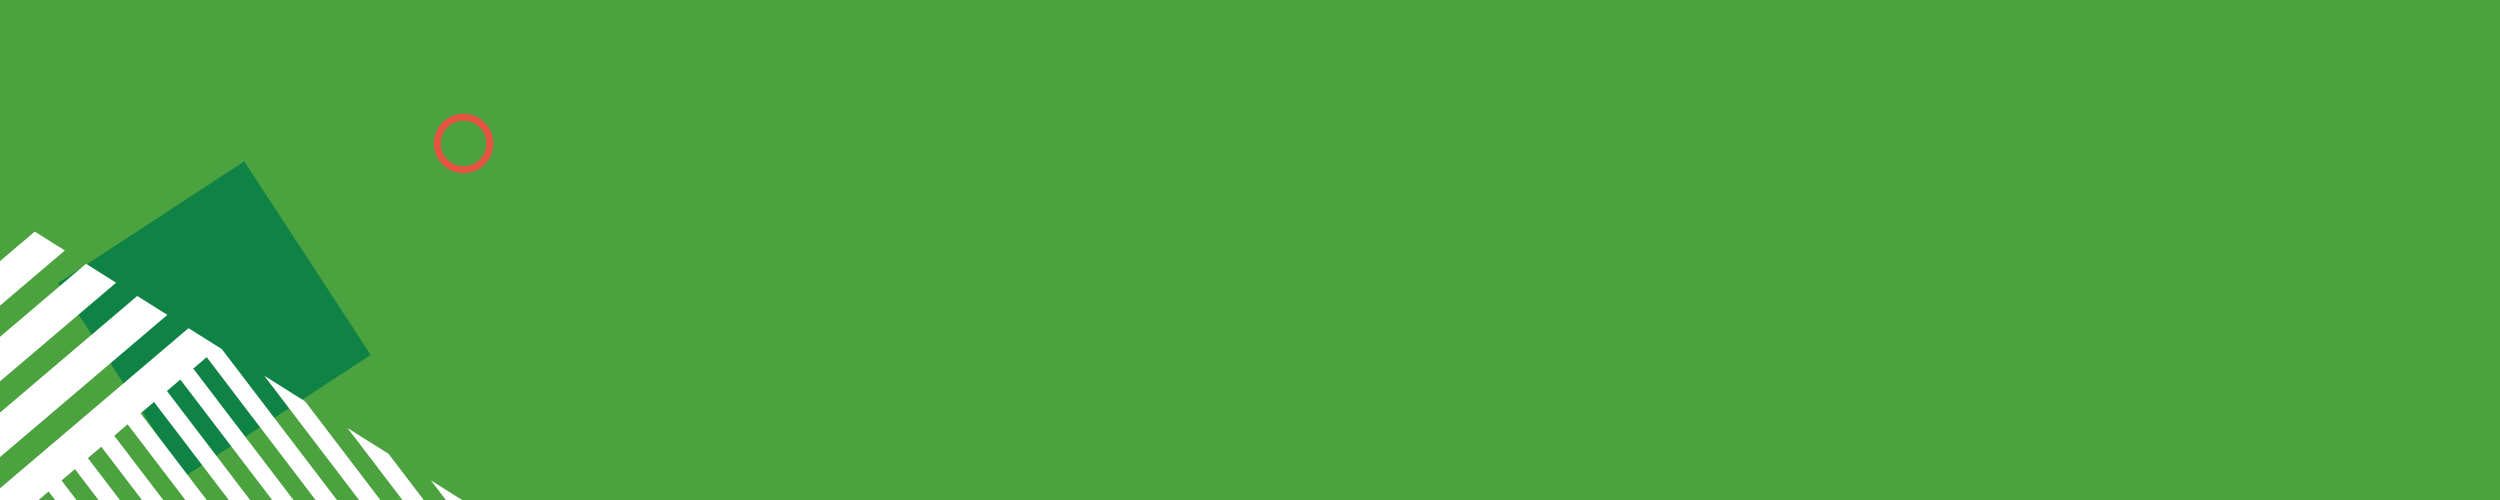
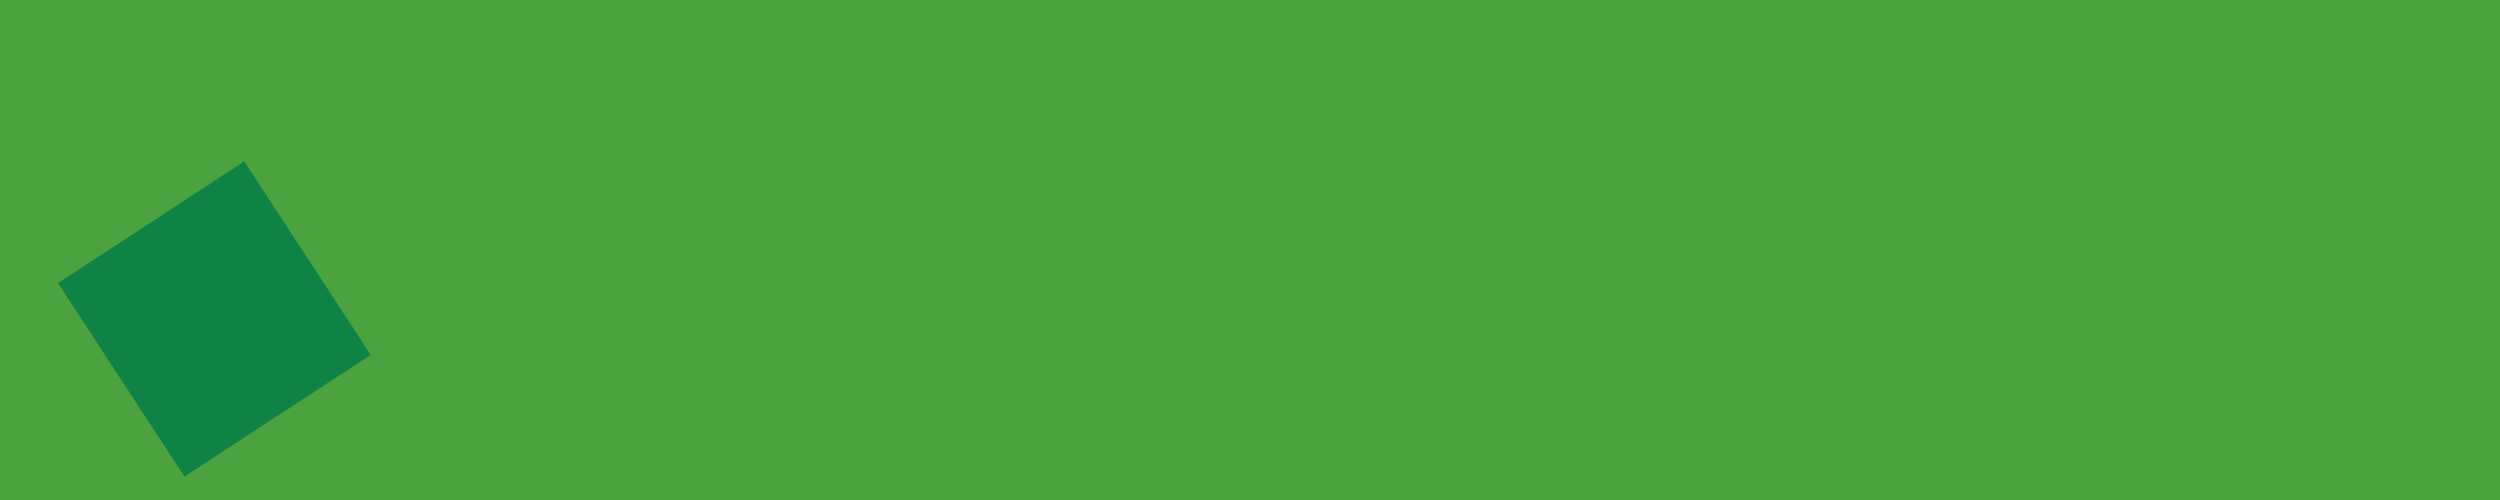
<svg xmlns="http://www.w3.org/2000/svg" id="Layer_1" data-name="Layer 1" viewBox="0 0 2000 400">
  <defs>
    <style>
      .cls-1 {
        fill: #4ba23f;
      }

      .cls-1, .cls-2, .cls-3, .cls-4, .cls-5 {
        stroke-width: 0px;
      }

      .cls-2 {
        fill: #0e8345;
      }

      .cls-3 {
        fill: none;
      }

      .cls-6 {
        clip-path: url(#clippath);
      }

      .cls-4 {
        fill: #e65342;
      }

      .cls-5 {
        fill: #fff;
      }
    </style>
    <clipPath id="clippath">
-       <rect class="cls-3" x="23.89" y="99.55" width="240.12" height="600.91" transform="translate(-271.35 309.16) rotate(-57.87)" />
-     </clipPath>
+       </clipPath>
  </defs>
  <rect class="cls-1" width="2000" height="400" />
  <rect class="cls-2" x="82.48" y="162.73" width="178" height="184.93" transform="translate(454.63 375.03) rotate(146.84)" />
  <g id="Layer_1-2" data-name="Layer 1-2">
    <g class="cls-6">
      <g>
        <rect class="cls-5" x="-103.97" y="220.79" width="189.88" height="27.12" transform="translate(-153.88 49.9) rotate(-40.35)" />
-         <rect class="cls-5" x="-77.34" y="253.72" width="201.73" height="27.12" transform="translate(-167.45 78.81) rotate(-40.35)" />
        <rect class="cls-5" x="-50.04" y="288.46" width="207.98" height="27.12" transform="translate(-182.71 106.78) rotate(-40.35)" />
        <polygon class="cls-5" points="176.06 276.65 158.51 255.99 -6.05 395.78 11.5 416.45 38.88 393.18 137.55 522.56 148.33 514.33 49.24 384.4 59.96 375.28 159.51 505.81 170.29 497.58 70.31 366.49 81.04 357.37 181.47 489.07 192.25 480.83 91.39 348.59 102.11 339.47 203.43 472.32 214.21 464.09 112.46 330.68 123.2 321.56 225.39 455.58 236.17 447.34 133.54 312.78 144.28 303.66 336.39 555.6 347.17 547.37 154.61 294.87 165.35 285.75 358.35 538.85 369.13 530.63 175.69 276.97 176.06 276.65" />
-         <rect class="cls-5" x="279.4" y="223.34" width="13.56" height="328.25" transform="translate(-176.34 252.9) rotate(-37.33)" />
-         <rect class="cls-5" x="301.36" y="206.61" width="13.56" height="328.25" transform="translate(-161.69 262.79) rotate(-37.33)" />
        <rect class="cls-5" x="323.32" y="189.85" width="13.56" height="328.25" transform="translate(-147.03 272.67) rotate(-37.33)" />
      </g>
    </g>
  </g>
  <g id="Layer_1-2-2" data-name="Layer 1-2">
-     <path class="cls-4" d="M347.13,114.77c0,13.12,10.64,23.76,23.76,23.76s23.76-10.64,23.76-23.76-10.64-23.76-23.76-23.76-23.76,10.64-23.76,23.76ZM389.15,114.77c0,10.09-8.18,18.27-18.27,18.27s-18.26-8.19-18.26-18.27,8.18-18.27,18.27-18.27,18.27,8.18,18.27,18.27h0Z" />
-   </g>
+     </g>
</svg>